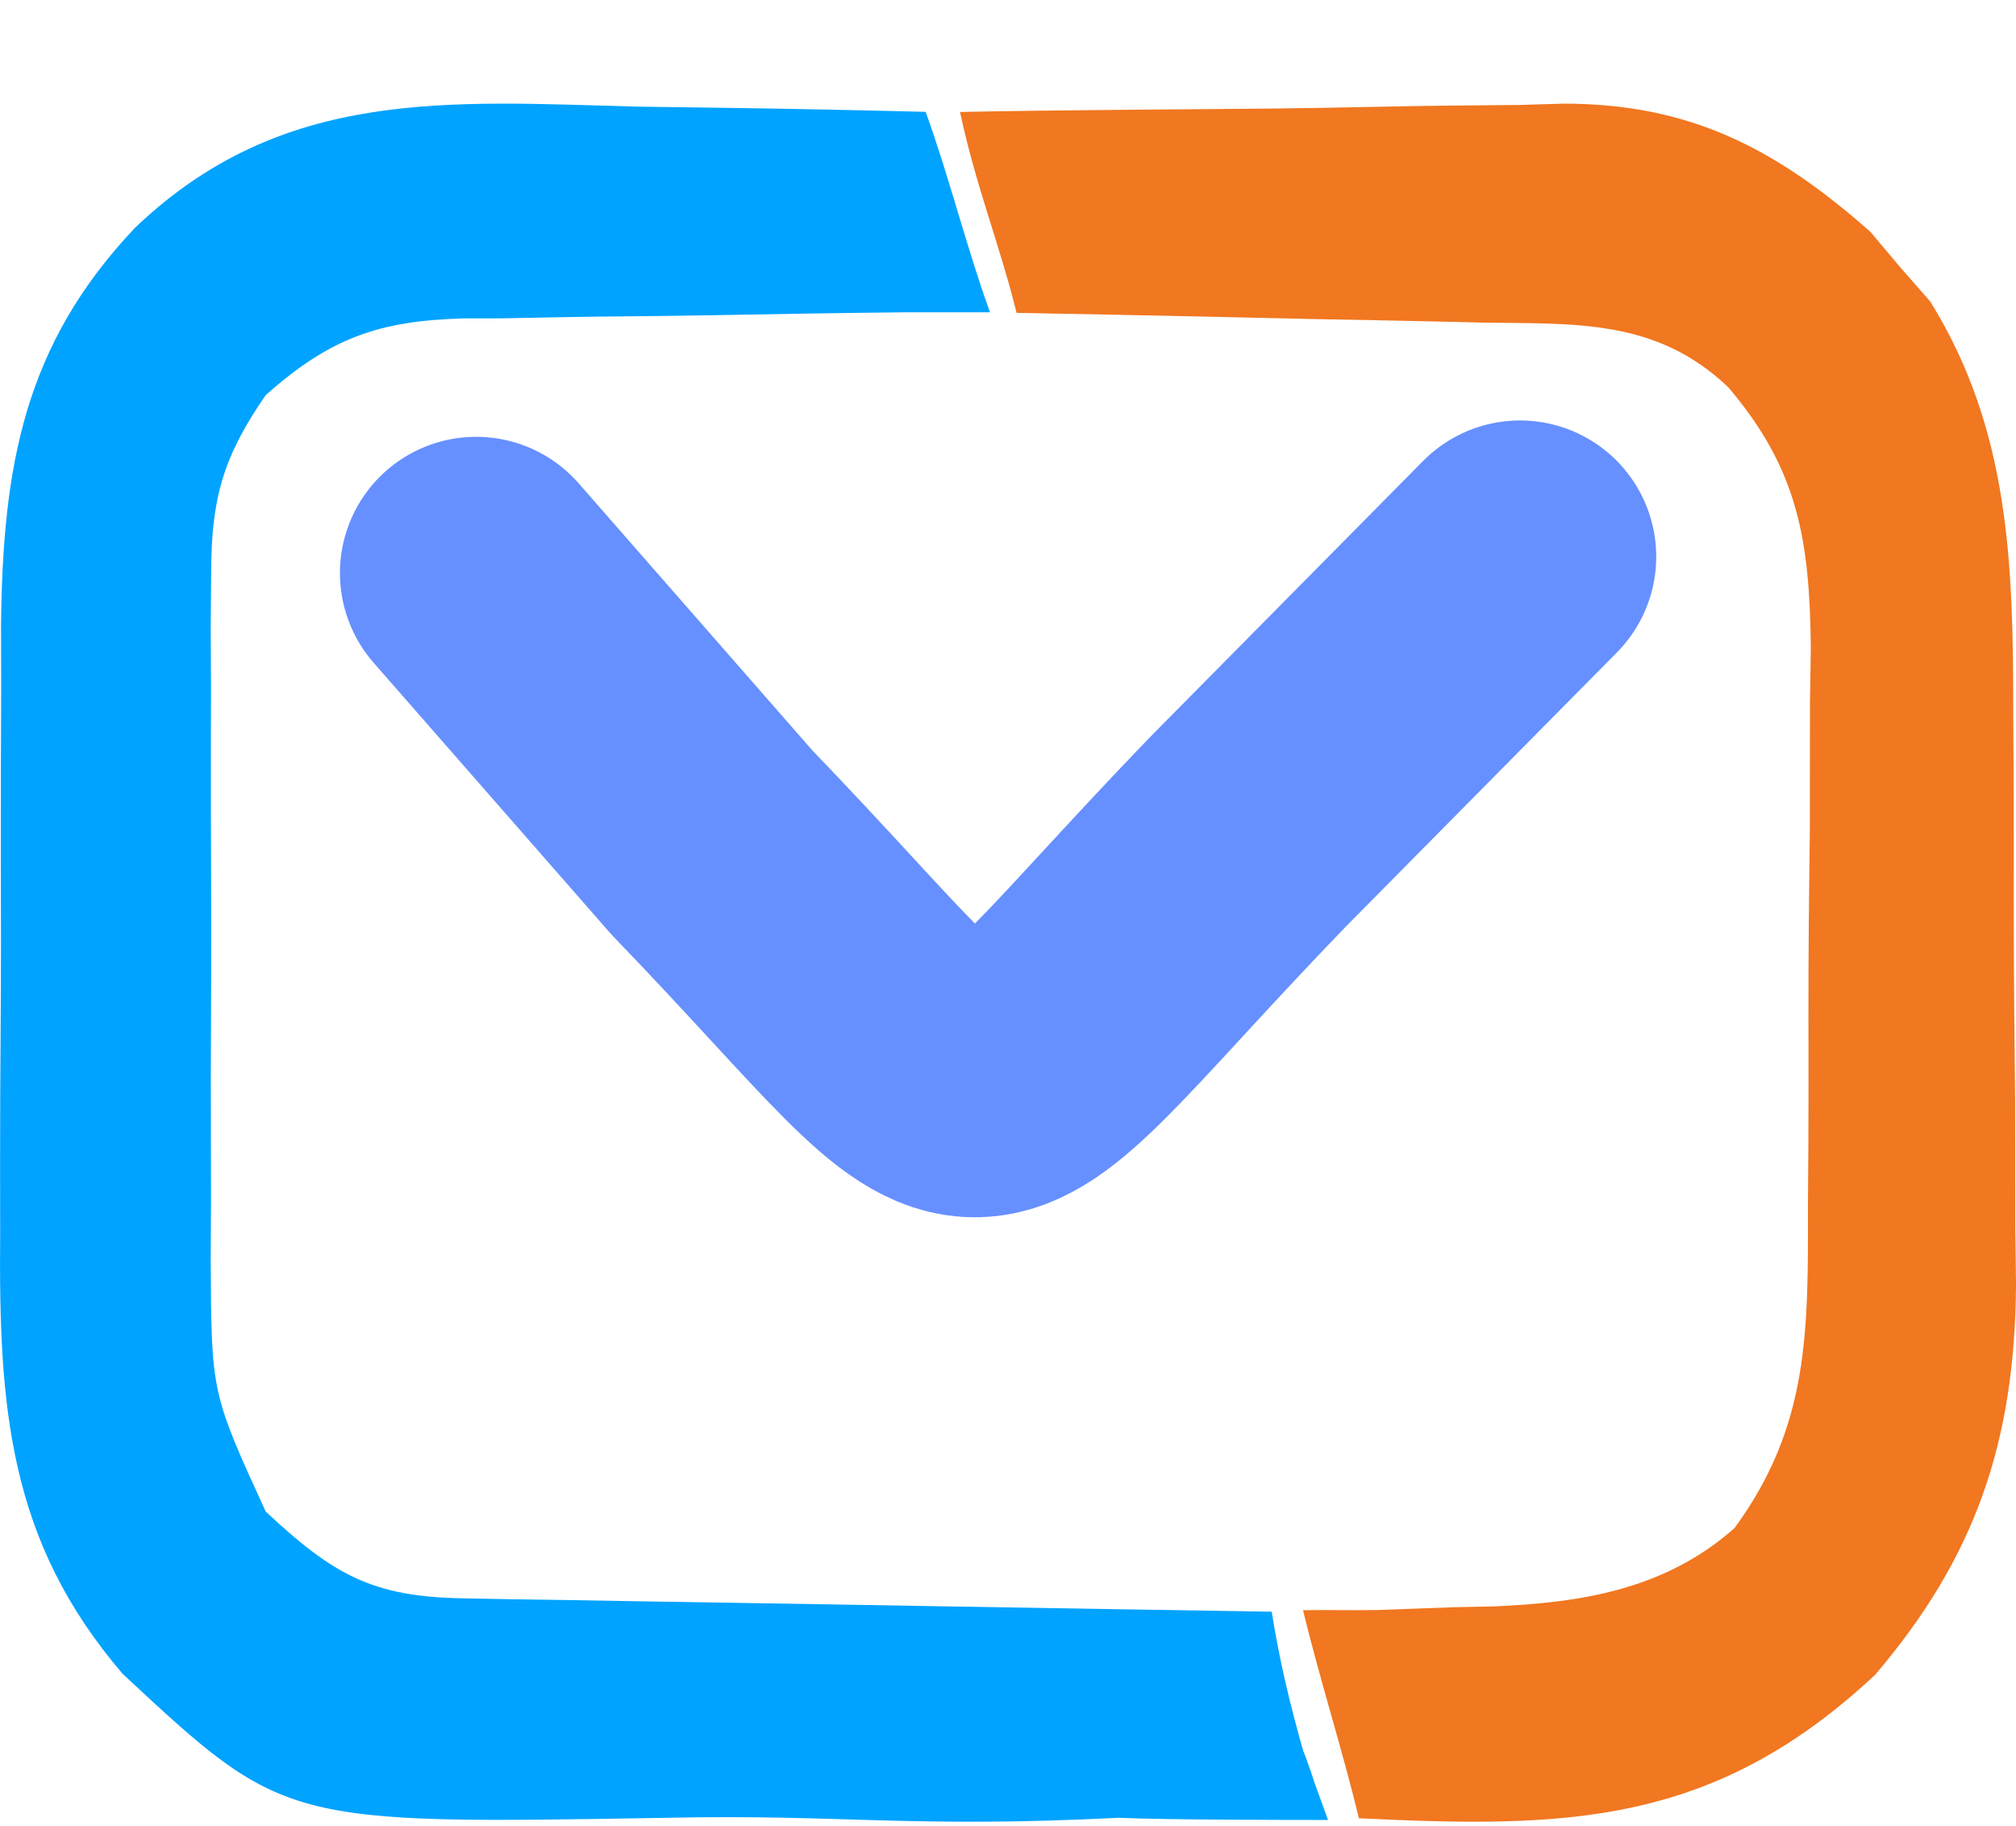
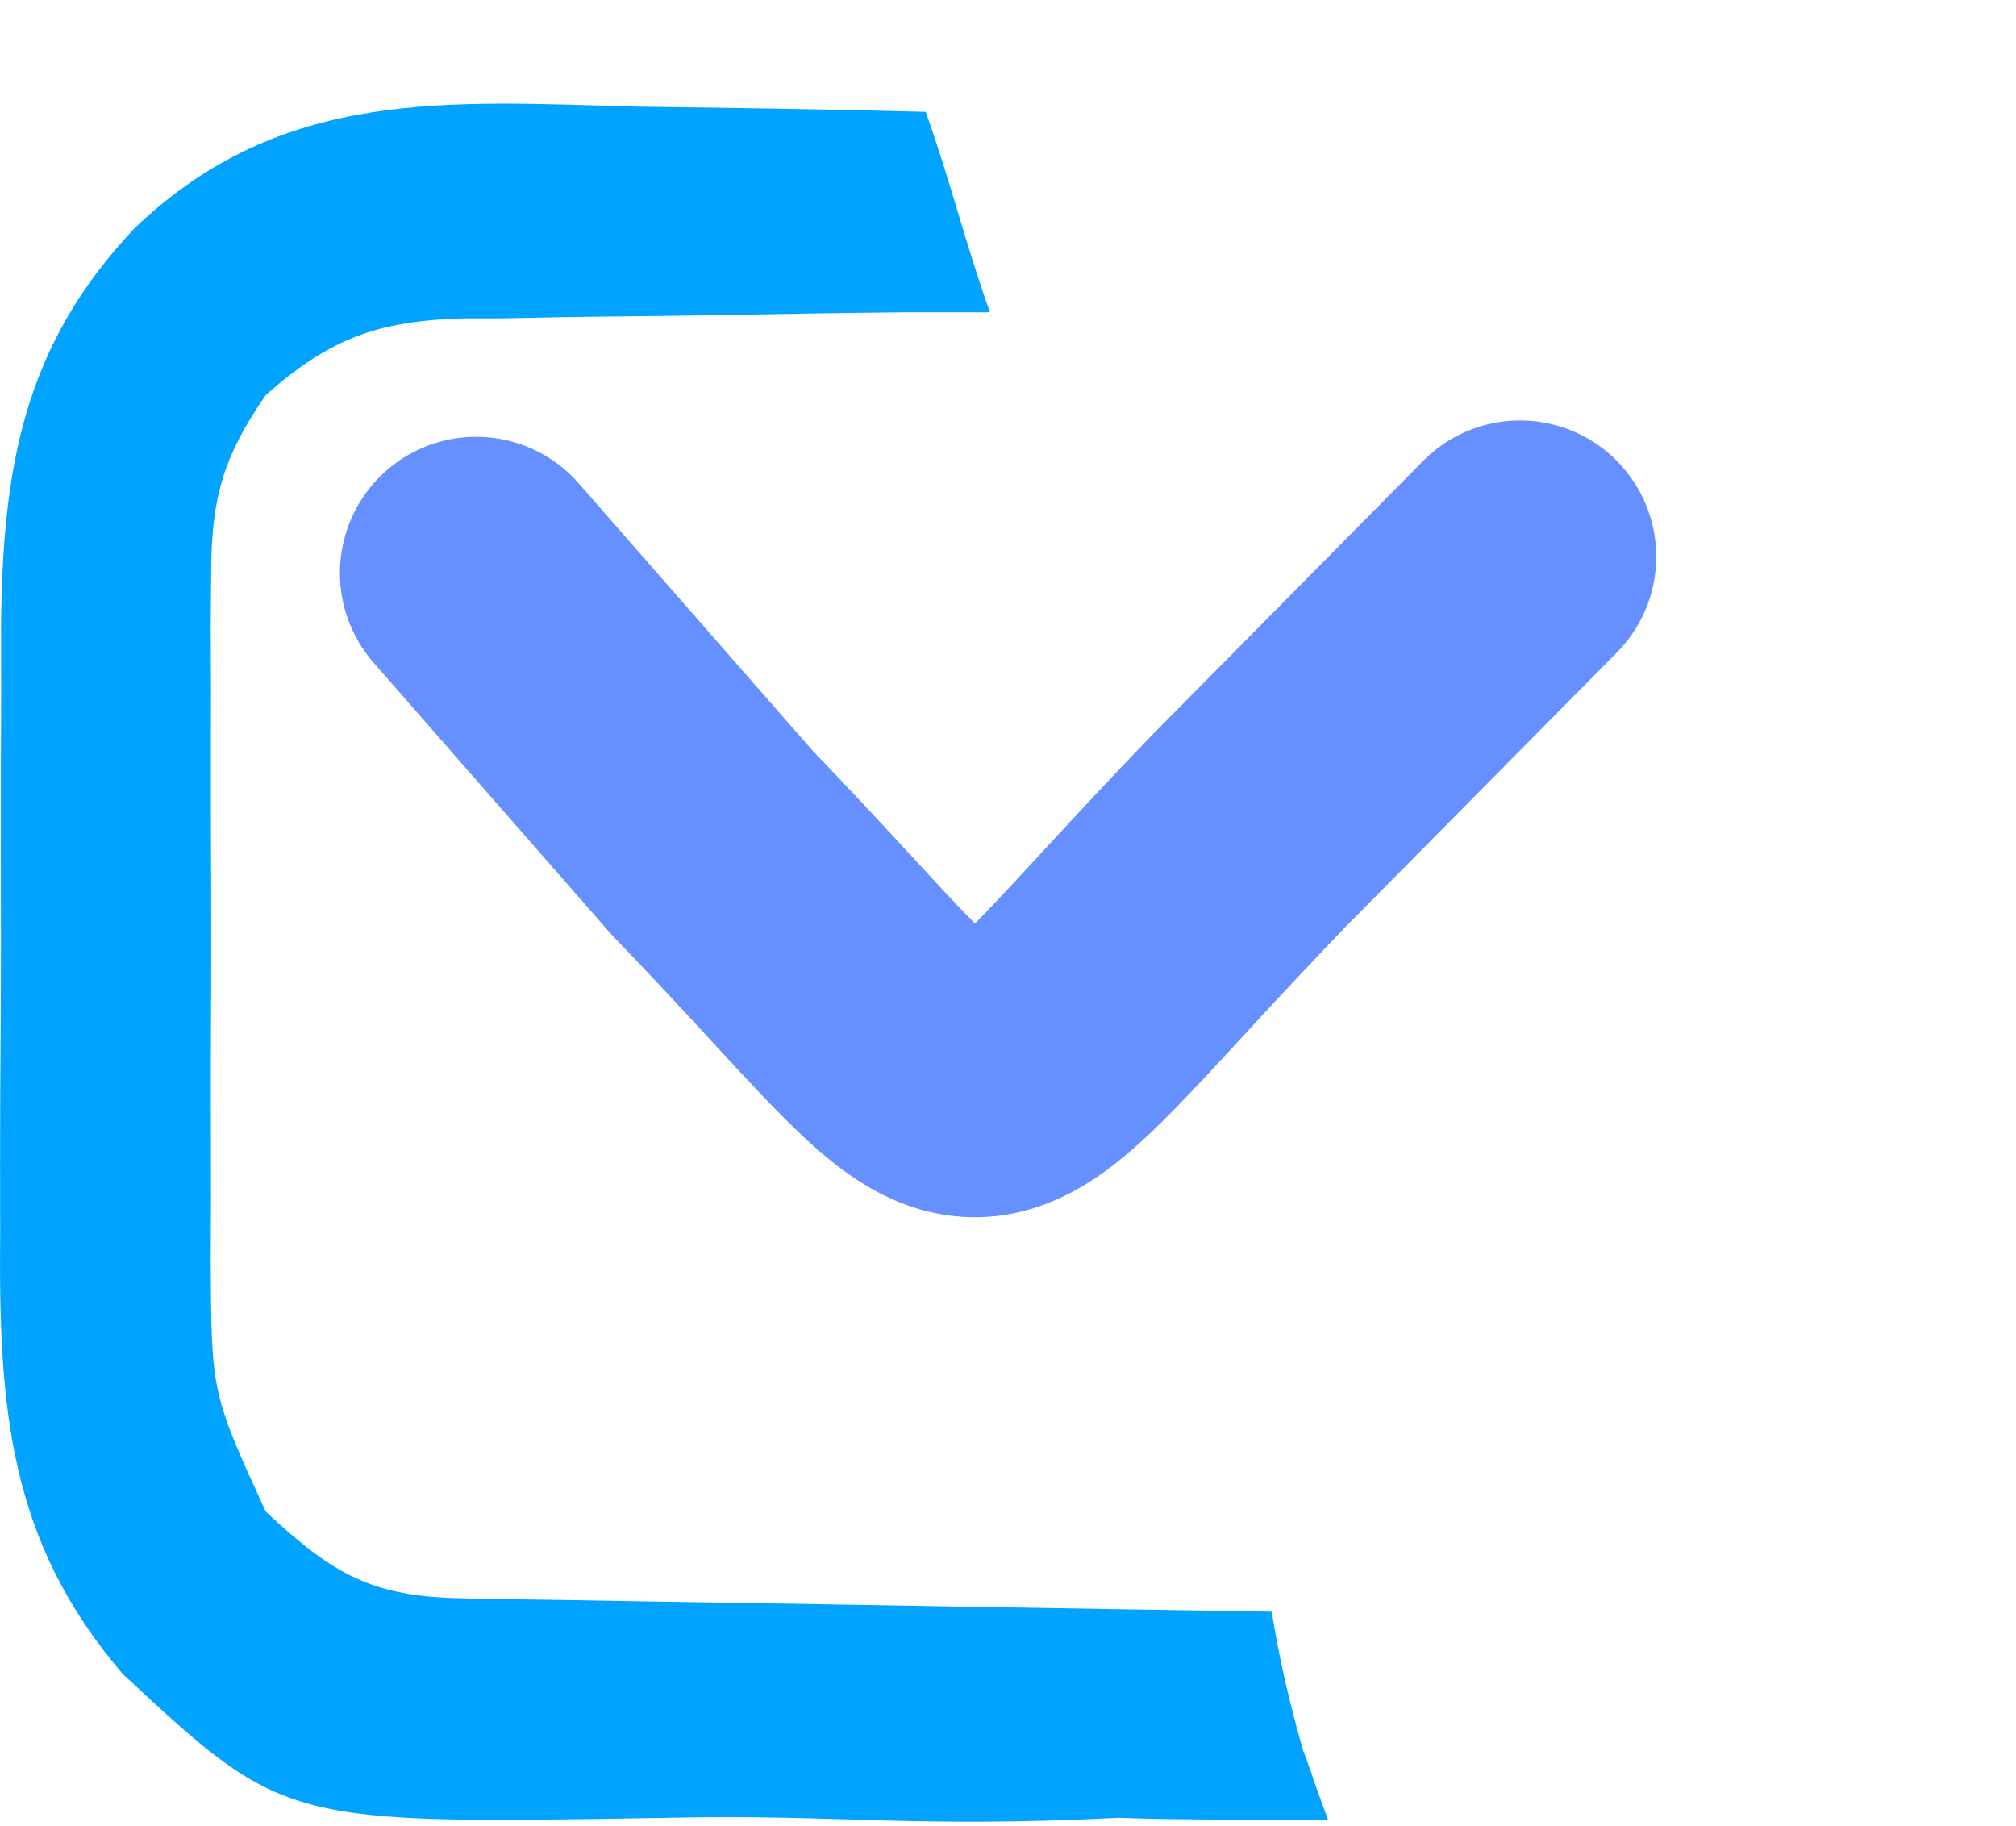
<svg xmlns="http://www.w3.org/2000/svg" width="74" height="67" viewBox="0 0 74 67" fill="none">
  <path d="M23.416 3.914C24.443 3.93 25.469 3.944 26.495 3.956C28.99 3.99 31.484 4.042 33.978 4.105C34.862 6.556 35.453 9.002 36.339 11.461C35.695 11.467 33.872 11.456 33.209 11.461C30.811 11.486 28.413 11.526 26.014 11.571C24.978 11.588 23.942 11.601 22.906 11.61C21.412 11.623 19.92 11.652 18.427 11.683C17.737 11.684 17.737 11.684 17.033 11.685C13.968 11.77 12.155 12.364 9.753 14.502C8.21 16.732 7.757 18.262 7.751 20.992C7.745 21.666 7.74 22.339 7.734 23.033C7.739 24.116 7.739 24.116 7.745 25.221C7.743 25.968 7.741 26.715 7.74 27.485C7.738 29.063 7.742 30.642 7.749 32.22C7.759 34.633 7.749 37.046 7.738 39.459C7.739 40.994 7.741 42.529 7.745 44.064C7.741 44.784 7.738 45.505 7.734 46.247C7.759 51.123 7.759 51.123 9.753 55.475C12.251 57.808 13.681 58.604 17.006 58.659C17.657 58.671 18.307 58.683 18.977 58.696C19.682 58.706 20.387 58.716 21.113 58.727C21.833 58.739 22.552 58.752 23.294 58.765C25.6 58.805 27.905 58.841 30.211 58.877C31.772 58.903 33.332 58.93 34.892 58.957C38.723 59.023 42.848 59.089 46.679 59.149C46.974 60.984 47.34 62.513 47.861 64.347C47.721 63.854 48.718 66.713 47.861 64.347L48.747 66.793C47.565 66.793 42.838 66.793 41.066 66.713C33.385 67.099 30.877 66.576 24.487 66.713C10.441 66.955 10.441 66.955 4.509 61.438C0.302 56.538 -0.05 51.618 0.006 45.249C0.005 44.454 0.004 43.659 0.003 42.839C0.002 41.165 0.01 39.492 0.023 37.817C0.04 35.684 0.038 33.551 0.031 31.417C0.026 29.364 0.035 27.311 0.043 25.259C0.04 24.119 0.04 24.119 0.038 22.955C0.099 17.118 0.881 12.661 4.953 8.363C10.372 3.179 16.505 3.734 23.416 3.914Z" fill="#00A3FF" />
-   <path d="M35.239 4.11C38.812 4.034 43.289 4.019 46.863 3.982C48.077 3.967 49.291 3.946 50.504 3.92C52.256 3.882 54.008 3.865 55.76 3.852C56.296 3.836 56.833 3.82 57.386 3.804C61.997 3.802 65.17 5.424 68.66 8.513C69.018 8.938 69.376 9.363 69.745 9.802C70.111 10.22 70.478 10.639 70.856 11.071C73.768 15.772 73.898 20.68 73.899 26.142C73.906 27.268 73.906 27.268 73.912 28.417C73.919 29.998 73.92 31.579 73.918 33.16C73.917 35.566 73.942 37.972 73.968 40.379C73.971 41.921 73.972 43.463 73.972 45.005C73.982 45.718 73.991 46.431 74.001 47.165C73.955 52.922 72.514 57.145 68.829 61.465C62.887 67.019 57.486 67.098 49.88 66.731C49.295 64.288 48.416 61.538 47.831 59.095C48.537 59.079 49.855 59.104 50.583 59.087C51.529 59.053 52.474 59.018 53.42 58.983C53.883 58.974 54.347 58.965 54.824 58.956C58.065 58.818 61.128 58.328 63.668 56.081C66.426 52.309 66.37 48.838 66.363 44.208C66.368 43.48 66.373 42.751 66.379 42.001C66.385 40.465 66.386 38.929 66.381 37.394C66.377 35.051 66.404 32.71 66.434 30.367C66.437 28.871 66.438 27.375 66.436 25.879C66.447 25.183 66.458 24.487 66.469 23.769C66.425 19.812 66.002 17.226 63.439 14.213C60.797 11.692 57.813 11.89 54.415 11.84C53.925 11.828 53.435 11.816 52.931 11.804C51.373 11.767 49.816 11.739 48.259 11.711C47.2 11.687 46.141 11.664 45.082 11.639C42.493 11.581 39.904 11.529 37.315 11.482C36.703 8.997 35.825 6.859 35.239 4.11Z" fill="#F17720" />
  <path d="M55.794 20.431L45.79 30.546C34.122 42.65 37.452 42.662 26.131 30.918L17.478 21.031" stroke="#6690FF" stroke-width="10" stroke-miterlimit="10" stroke-linecap="round" stroke-linejoin="round" />
</svg>